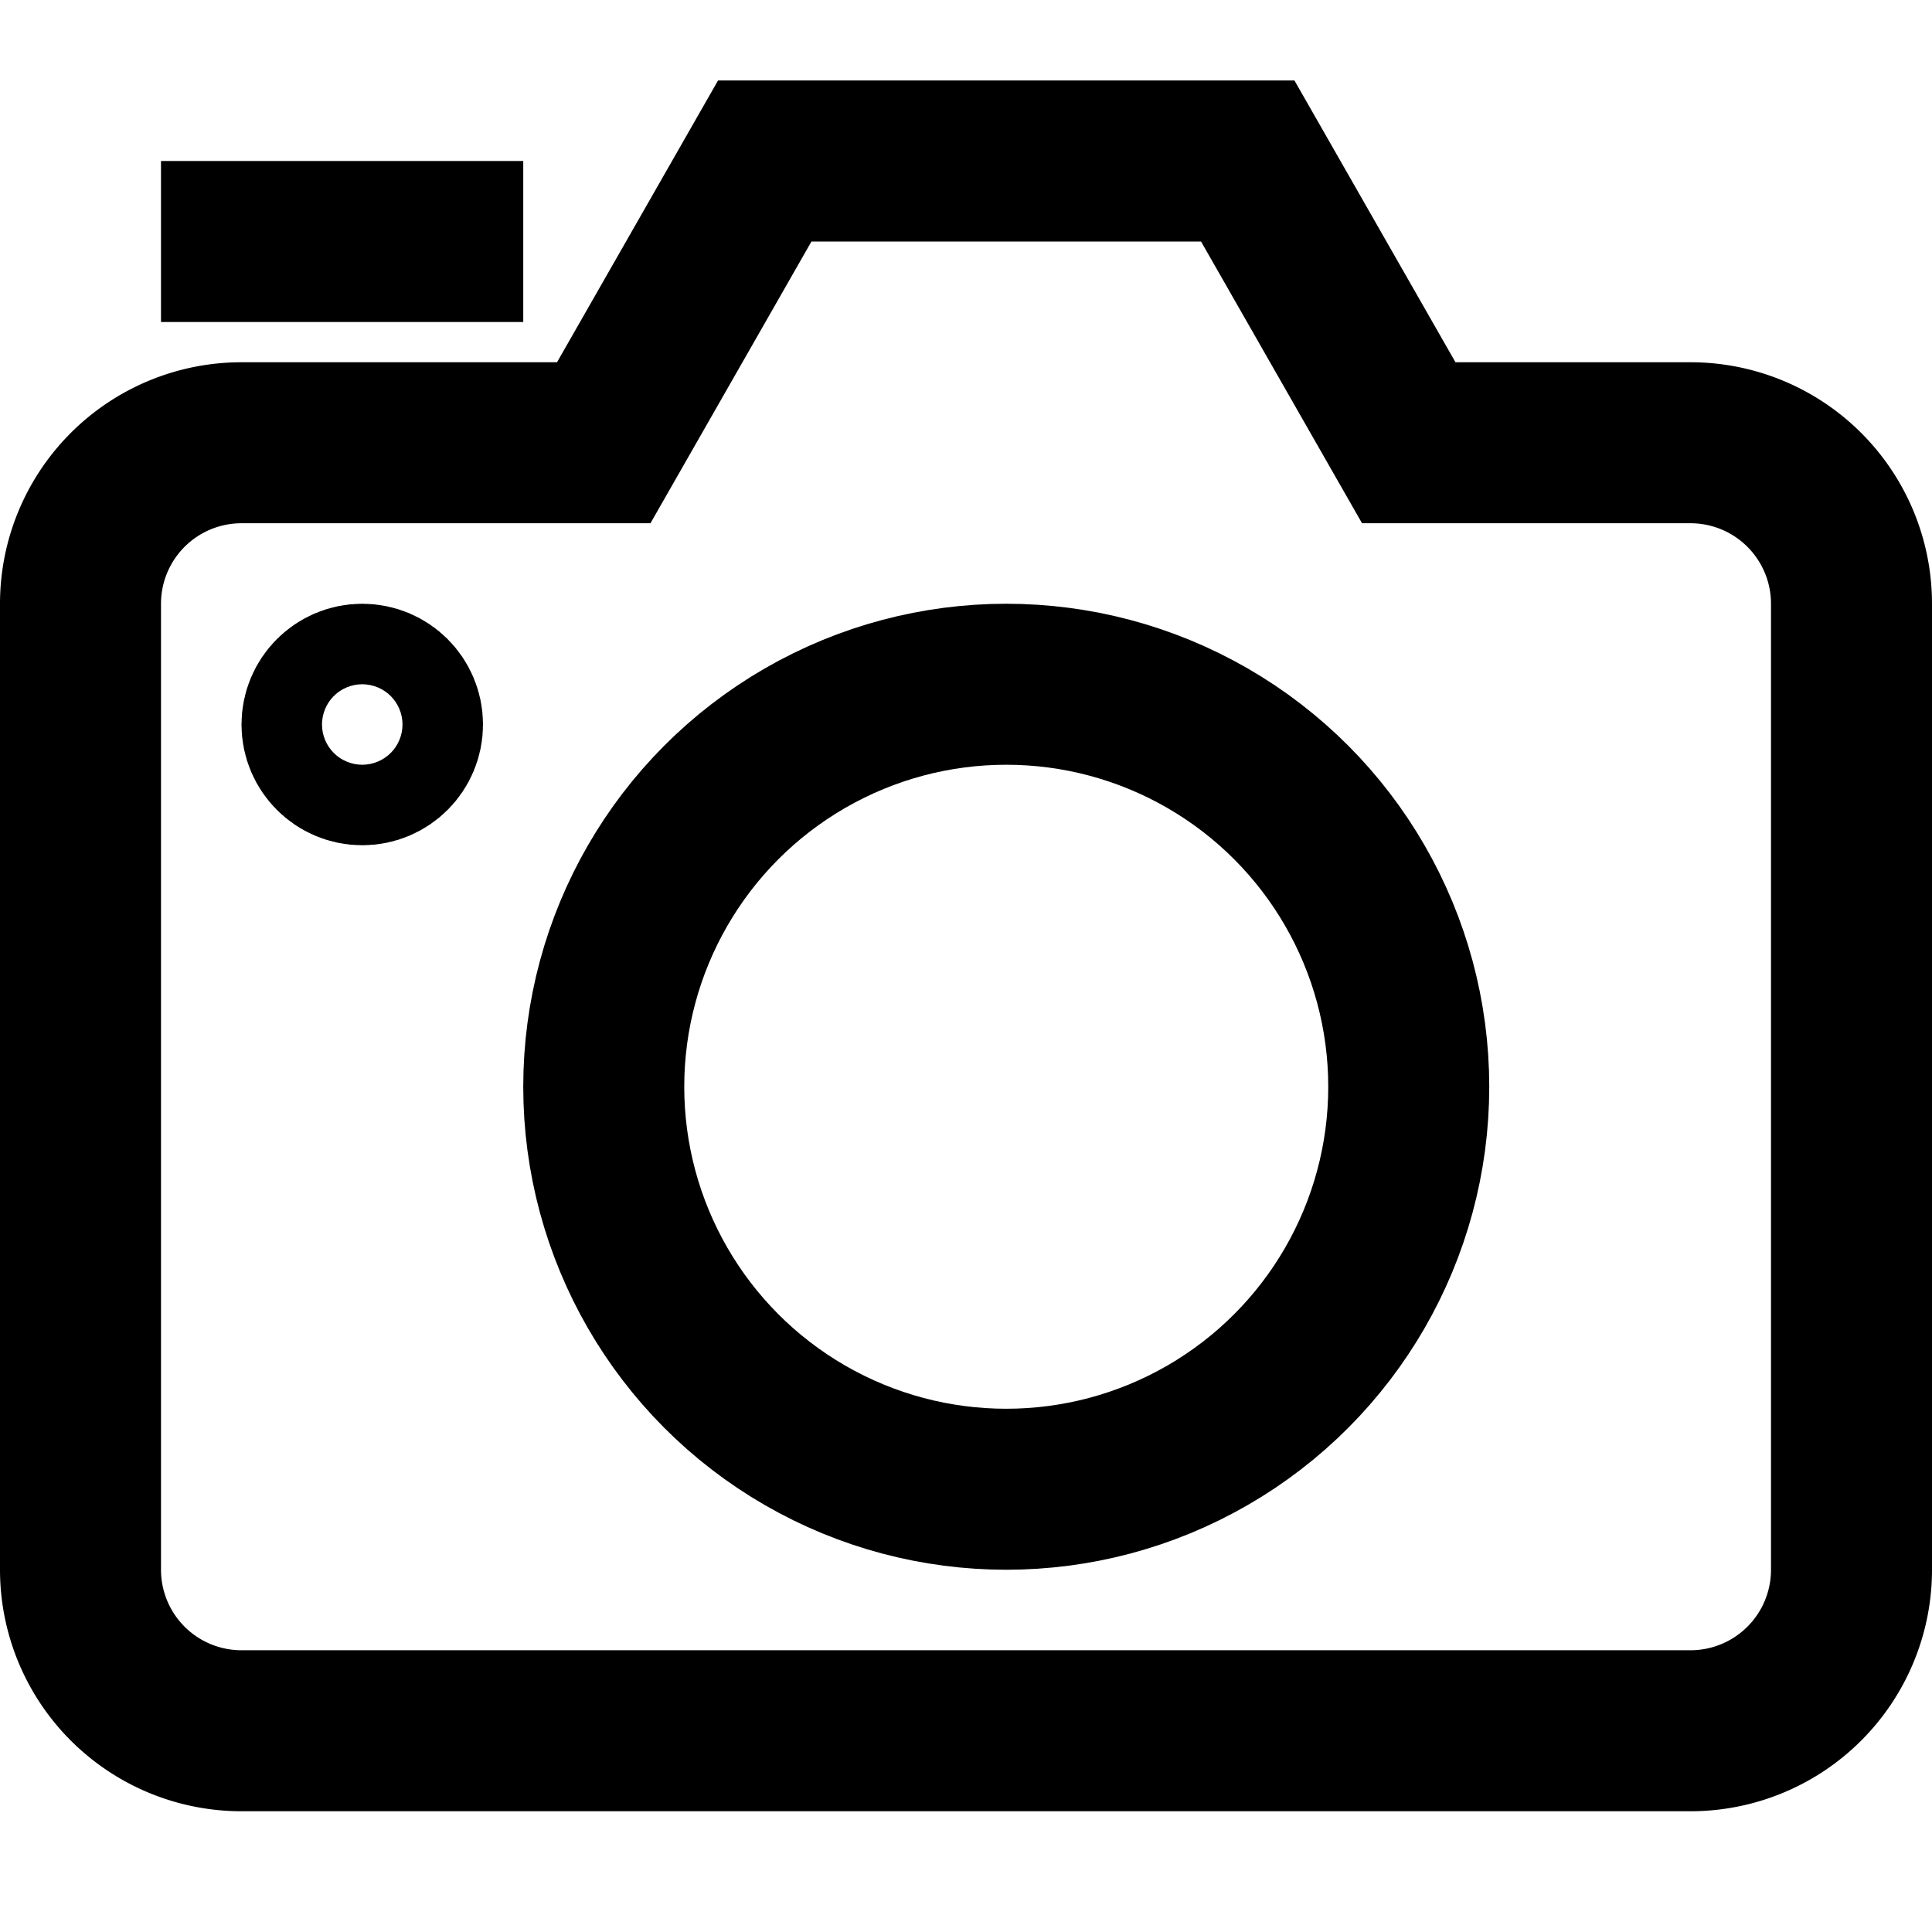
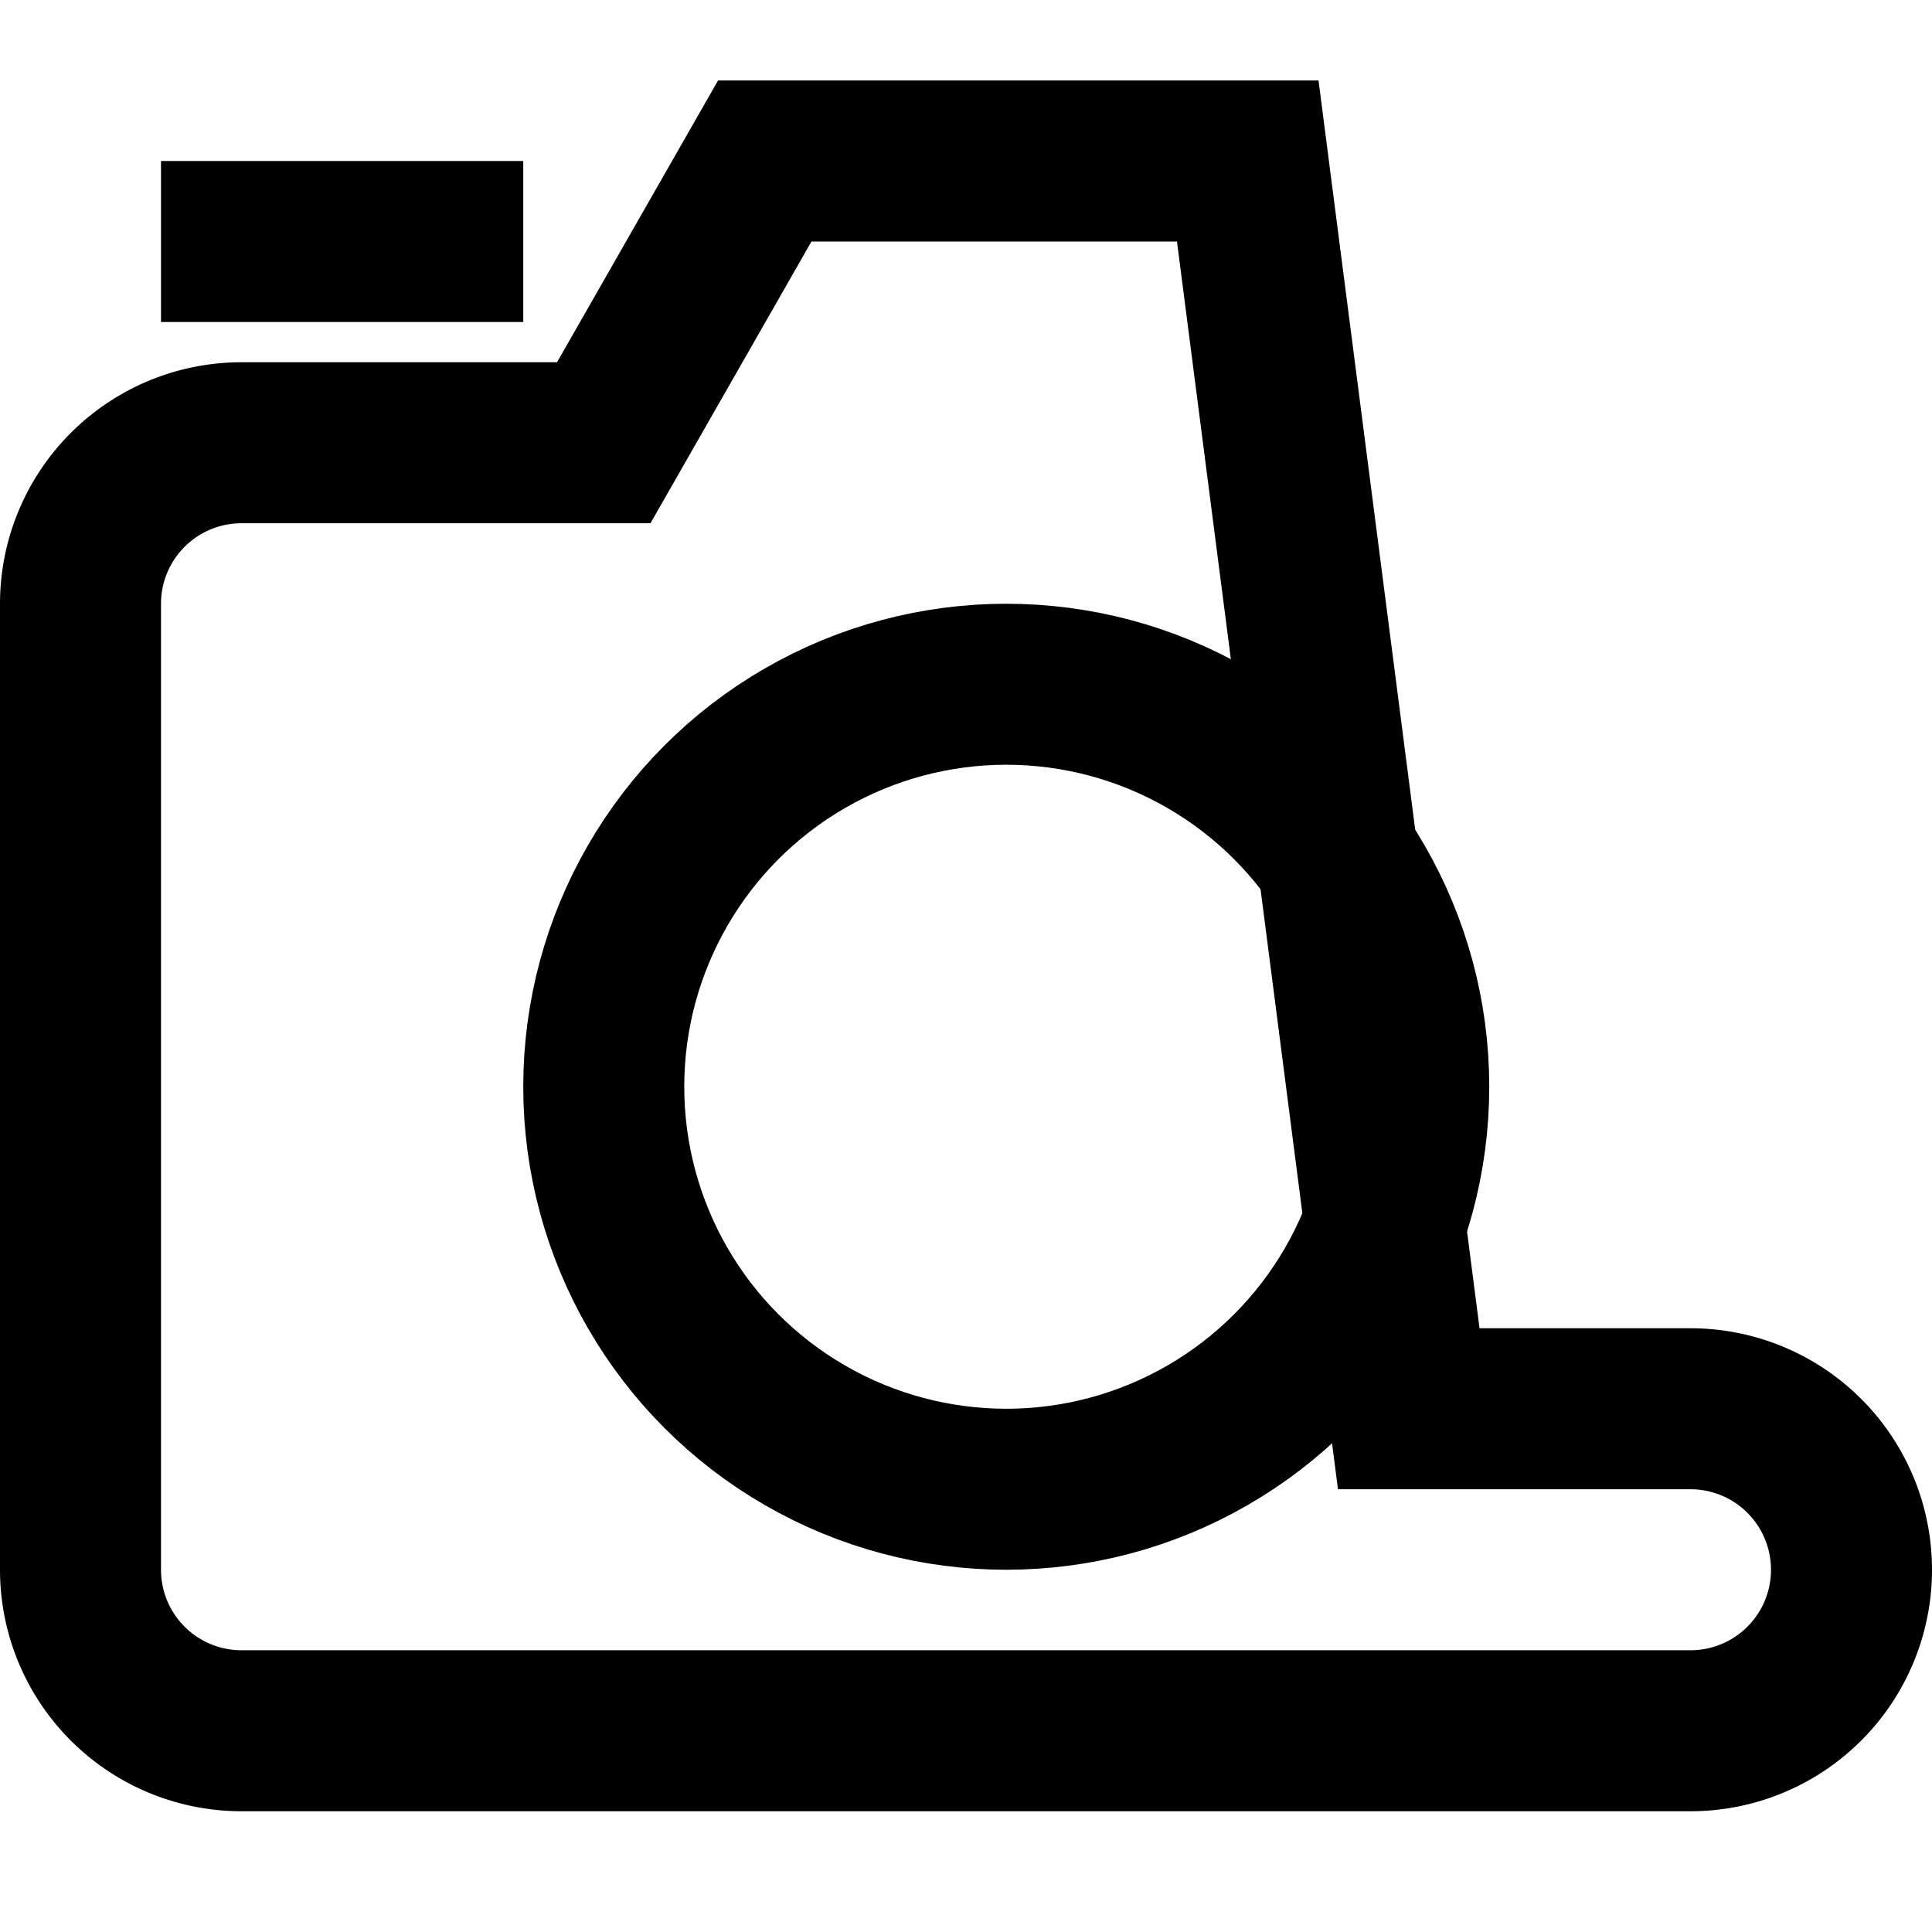
<svg xmlns="http://www.w3.org/2000/svg" width="48" height="48" viewBox="0 0 48 48">
  <g class="nc-icon-wrapper" stroke-linecap="square" stroke-linejoin="miter" stroke-width="4" fill="none" stroke="#000000" stroke-miterlimit="10">
    <line x1="6" y1="6" x2="11" y2="6" stroke="#000000" />
-     <path d="M6,43H42a4,4,0,0,0,4-4V15a4,4,0,0,0-4-4H35L31,4H19l-4,7H6a4,4,0,0,0-4,4V39A4,4,0,0,0,6,43Z" />
+     <path d="M6,43H42a4,4,0,0,0,4-4a4,4,0,0,0-4-4H35L31,4H19l-4,7H6a4,4,0,0,0-4,4V39A4,4,0,0,0,6,43Z" />
    <circle cx="25" cy="27" r="10" stroke="#000000" />
-     <circle cx="9" cy="18" r="1" stroke="#000000" />
  </g>
</svg>